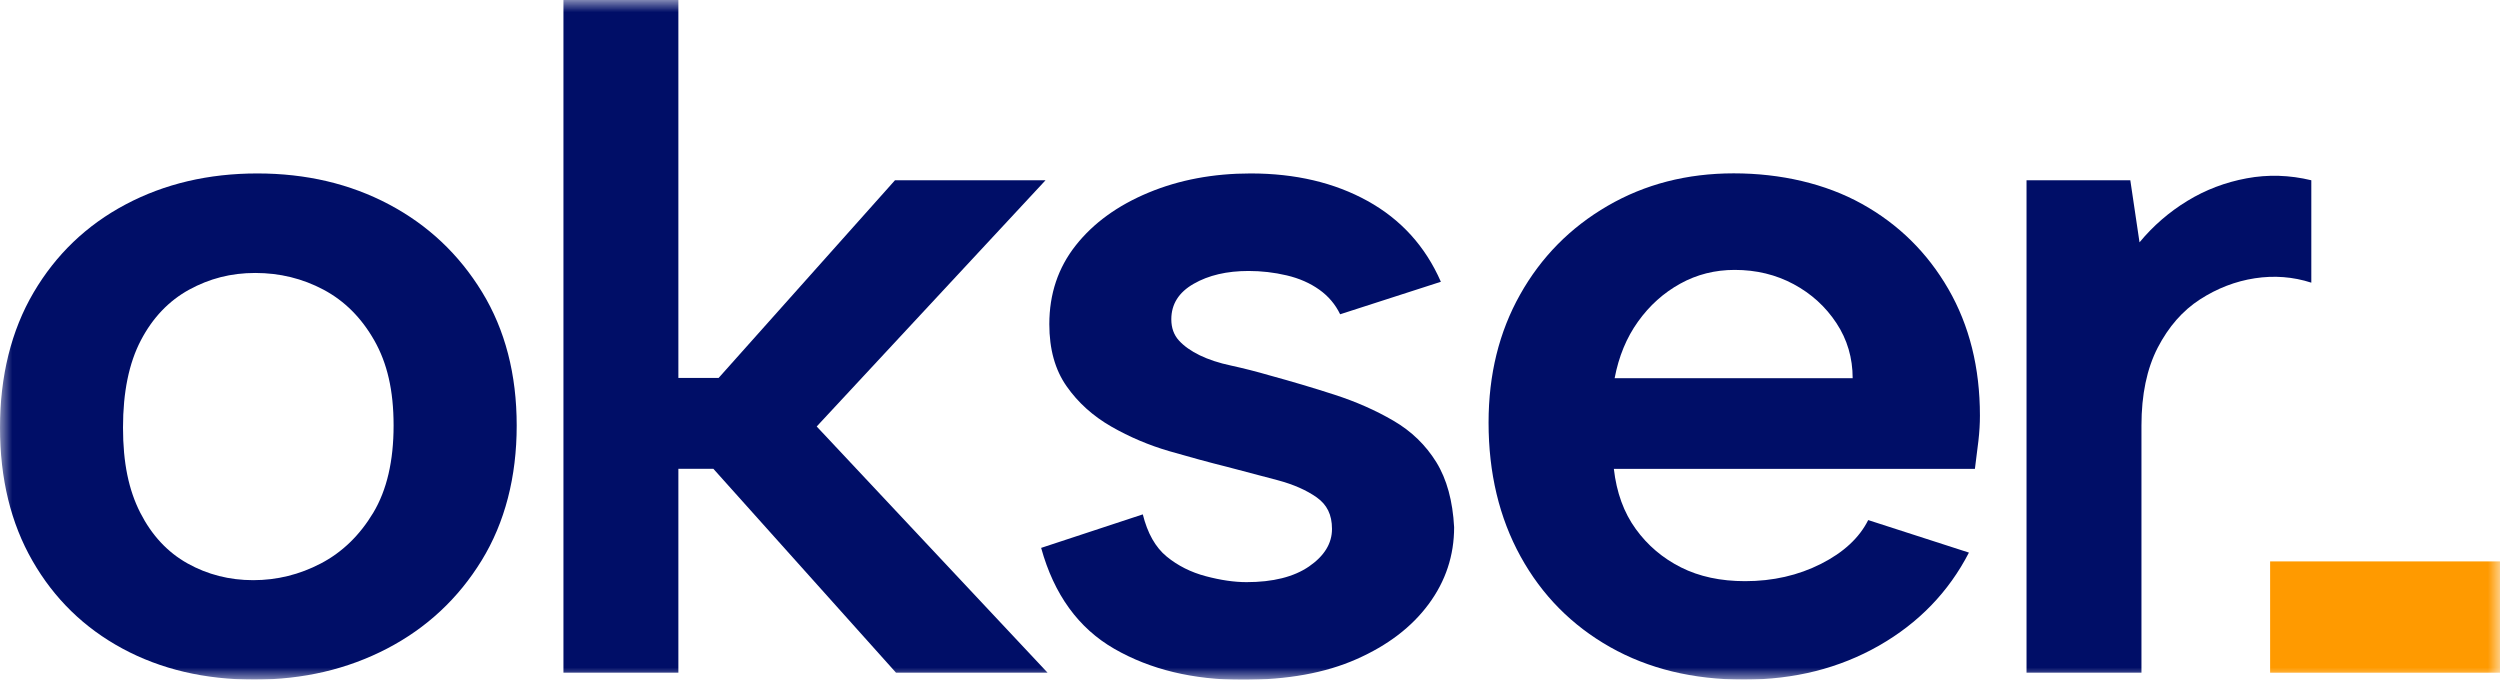
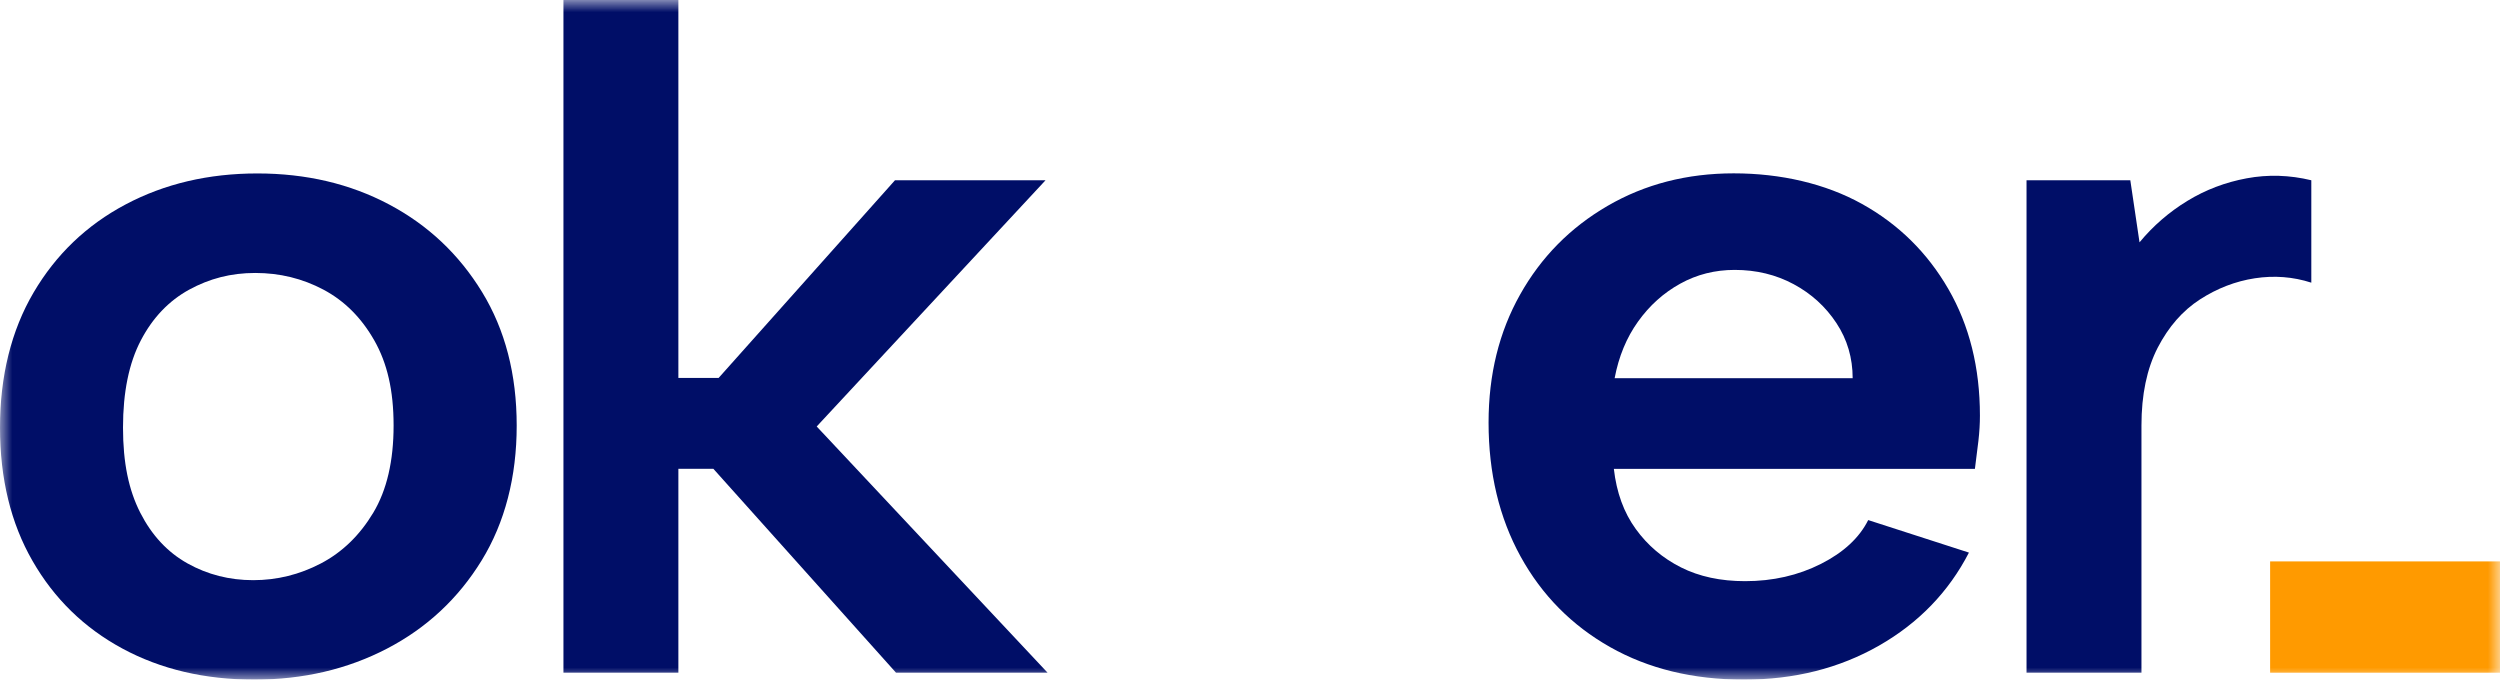
<svg xmlns="http://www.w3.org/2000/svg" width="103" height="28" viewBox="0 0 103 28" fill="none">
  <g clip-path="url(#clip0_14_2)">
    <mask id="mask0_14_2" style="mask-type:luminance" maskUnits="userSpaceOnUse" x="0" y="0" width="103" height="28">
      <path d="M103 0H0V28H103V0Z" fill="white" />
    </mask>
    <g mask="url(#mask0_14_2)">
      <path d="M10.476 28C8.436 28 6.626 27.574 5.049 26.723C3.471 25.872 2.234 24.667 1.341 23.111C0.446 21.556 0 19.725 0 17.612C0 15.499 0.462 13.621 1.383 12.053C2.305 10.485 3.568 9.274 5.175 8.423C6.781 7.571 8.591 7.146 10.602 7.146C12.612 7.146 14.422 7.571 16.029 8.423C17.635 9.274 18.912 10.479 19.862 12.034C20.813 13.59 21.288 15.424 21.288 17.534C21.288 19.643 20.806 21.524 19.843 23.092C18.88 24.66 17.58 25.872 15.945 26.723C14.309 27.574 12.486 28 10.476 28ZM10.434 23.903C11.41 23.903 12.341 23.674 13.22 23.214C14.099 22.754 14.82 22.056 15.379 21.124C15.938 20.191 16.216 18.992 16.216 17.534C16.216 16.075 15.951 14.958 15.421 14.025C14.891 13.092 14.193 12.394 13.327 11.934C12.46 11.474 11.526 11.246 10.518 11.246C9.509 11.246 8.633 11.477 7.793 11.934C6.956 12.394 6.29 13.089 5.802 14.025C5.314 14.958 5.068 16.157 5.068 17.615C5.068 19.074 5.304 20.191 5.779 21.124C6.254 22.056 6.904 22.754 7.728 23.214C8.553 23.674 9.454 23.903 10.431 23.903H10.434Z" fill="#000E67" />
      <path d="M23.214 0H27.949V15.571H29.607L36.873 7.427H43.076L33.648 17.571L43.16 27.715H36.916L29.391 19.315H27.949V27.715H23.214V0Z" fill="#000E67" />
-       <path d="M47.081 21.183C47.275 21.969 47.605 22.551 48.067 22.93C48.529 23.308 49.066 23.578 49.68 23.74C50.294 23.903 50.853 23.984 51.358 23.984C52.447 23.984 53.307 23.768 53.934 23.337C54.561 22.904 54.878 22.391 54.878 21.793C54.878 21.196 54.667 20.792 54.251 20.494C53.83 20.197 53.294 19.959 52.638 19.784C51.981 19.609 51.29 19.427 50.562 19.236C49.809 19.049 49.011 18.829 48.174 18.588C47.337 18.344 46.538 18.006 45.785 17.574C45.032 17.142 44.415 16.588 43.943 15.912C43.468 15.236 43.232 14.385 43.232 13.355C43.232 12.11 43.594 11.03 44.321 10.11C45.048 9.189 46.047 8.466 47.317 7.937C48.588 7.408 49.994 7.146 51.529 7.146C53.371 7.146 54.978 7.524 56.348 8.282C57.715 9.039 58.724 10.147 59.364 11.609L55.214 12.948C55.017 12.541 54.732 12.203 54.354 11.934C53.976 11.665 53.53 11.468 53.013 11.346C52.495 11.224 51.972 11.164 51.442 11.164C50.546 11.164 49.793 11.34 49.179 11.693C48.565 12.044 48.258 12.532 48.258 13.155C48.258 13.505 48.361 13.797 48.571 14.028C48.782 14.26 49.066 14.46 49.431 14.639C49.793 14.814 50.226 14.958 50.731 15.064C51.235 15.174 51.765 15.308 52.324 15.471C53.216 15.715 54.105 15.978 54.984 16.263C55.863 16.548 56.675 16.904 57.415 17.337C58.155 17.768 58.74 18.338 59.176 19.042C59.61 19.747 59.852 20.639 59.91 21.721C59.91 22.886 59.561 23.941 58.863 24.886C58.165 25.834 57.172 26.591 55.886 27.158C54.6 27.728 53.035 28.009 51.193 28.009C49.153 28.009 47.392 27.584 45.911 26.732C44.431 25.881 43.426 24.494 42.895 22.573L47.084 21.192L47.081 21.183Z" fill="#000E67" />
      <path d="M71.847 28C69.752 28 67.913 27.552 66.336 26.66C64.759 25.768 63.527 24.523 62.648 22.927C61.769 21.33 61.329 19.49 61.329 17.409C61.329 15.434 61.762 13.675 62.629 12.135C63.495 10.592 64.697 9.374 66.233 8.482C67.768 7.59 69.5 7.142 71.43 7.142C73.36 7.142 75.202 7.562 76.712 8.401C78.221 9.239 79.407 10.41 80.273 11.909C81.14 13.412 81.573 15.149 81.573 17.124C81.573 17.449 81.553 17.794 81.511 18.16C81.469 18.526 81.421 18.911 81.366 19.318H66.491C66.601 20.291 66.902 21.117 67.393 21.794C67.881 22.47 68.505 22.998 69.258 23.377C70.011 23.756 70.893 23.944 71.899 23.944C73.043 23.944 74.084 23.706 75.021 23.233C75.955 22.761 76.605 22.157 76.97 21.427L81.12 22.767C80.283 24.391 79.045 25.668 77.413 26.601C75.777 27.534 73.928 28 71.86 28H71.847ZM76.33 15.584C76.33 14.745 76.107 13.988 75.661 13.312C75.215 12.635 74.627 12.1 73.9 11.709C73.172 11.318 72.364 11.12 71.469 11.12C70.657 11.12 69.911 11.308 69.226 11.687C68.54 12.066 67.962 12.585 67.487 13.249C67.011 13.912 66.692 14.689 66.523 15.581H76.33V15.584Z" fill="#000E67" />
      <path d="M83.496 7.427H87.769L88.148 9.984C88.707 9.308 89.363 8.739 90.116 8.279C90.869 7.818 91.687 7.509 92.566 7.346C93.445 7.183 94.334 7.211 95.226 7.427V11.646C94.473 11.402 93.698 11.343 92.899 11.465C92.104 11.587 91.348 11.878 90.636 12.338C89.925 12.798 89.344 13.462 88.897 14.325C88.451 15.193 88.228 16.26 88.228 17.53V27.715H83.493V7.427H83.496Z" fill="#000E67" />
      <path d="M103 23.13H93.529V27.715H103V23.13Z" fill="#FF9A00" />
    </g>
  </g>
  <defs>
    <clipPath id="clip0_14_2">
      <rect width="103" height="28" fill="white" />
    </clipPath>
  </defs>
</svg>